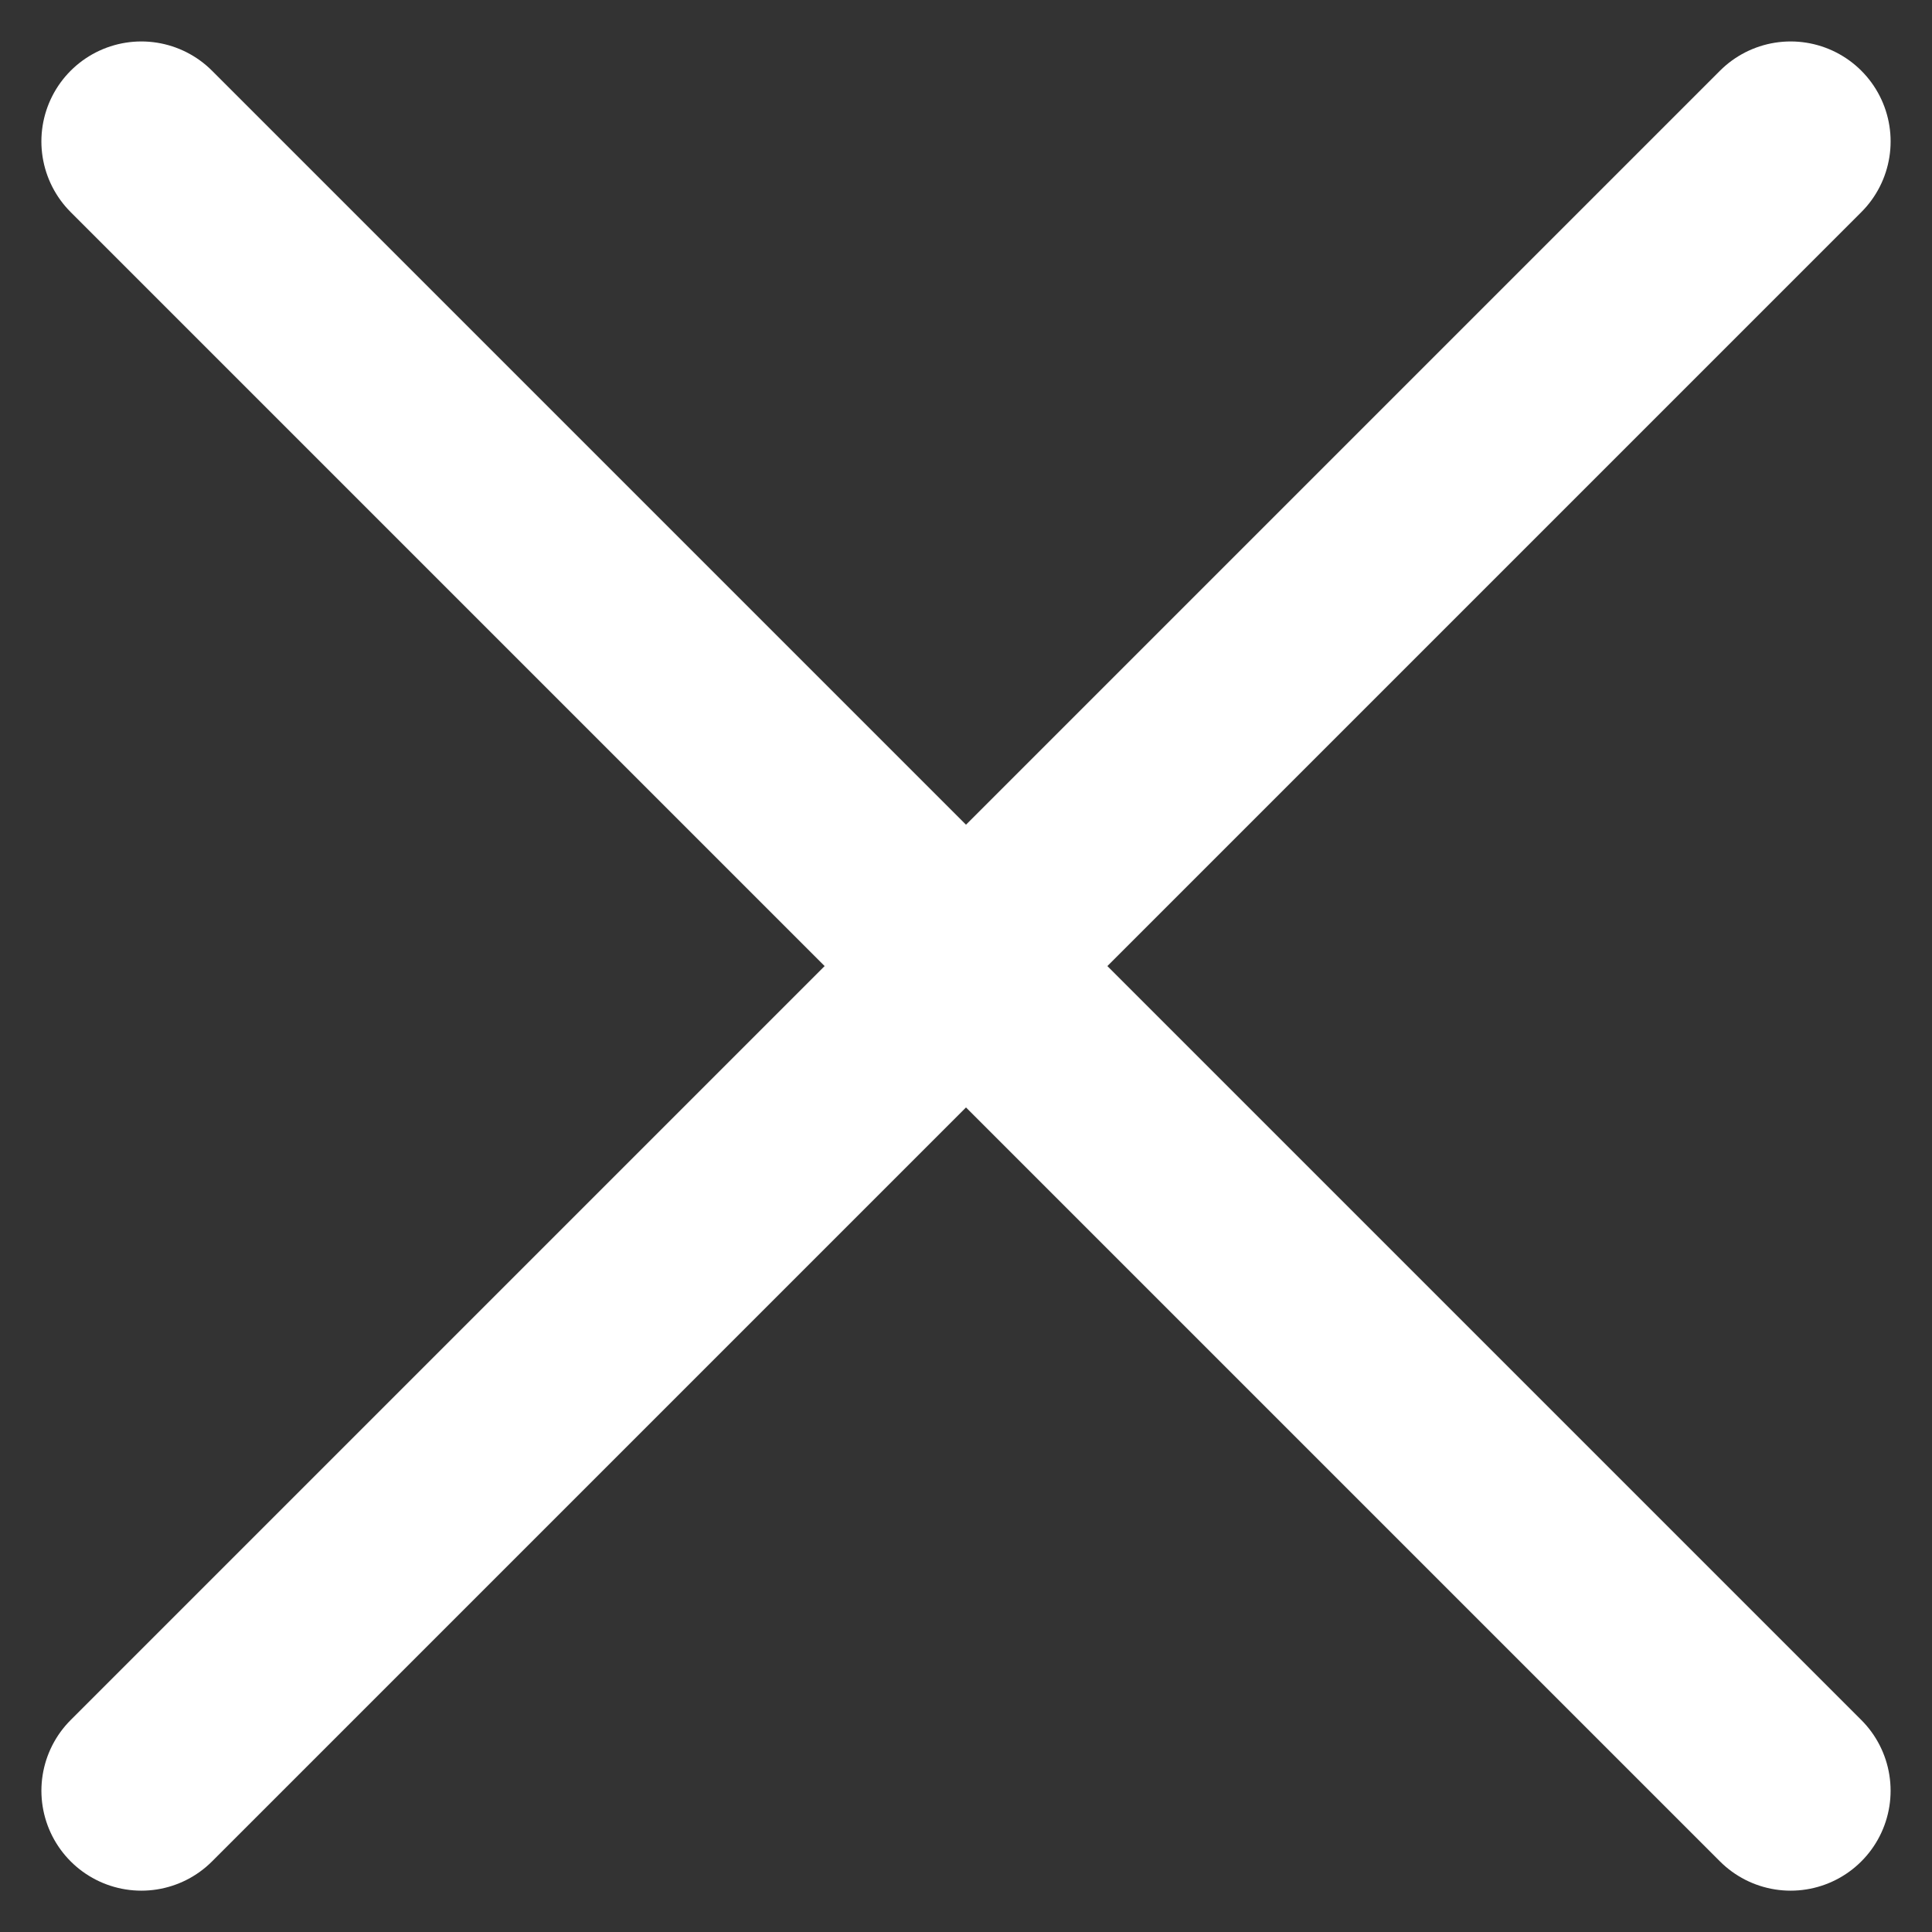
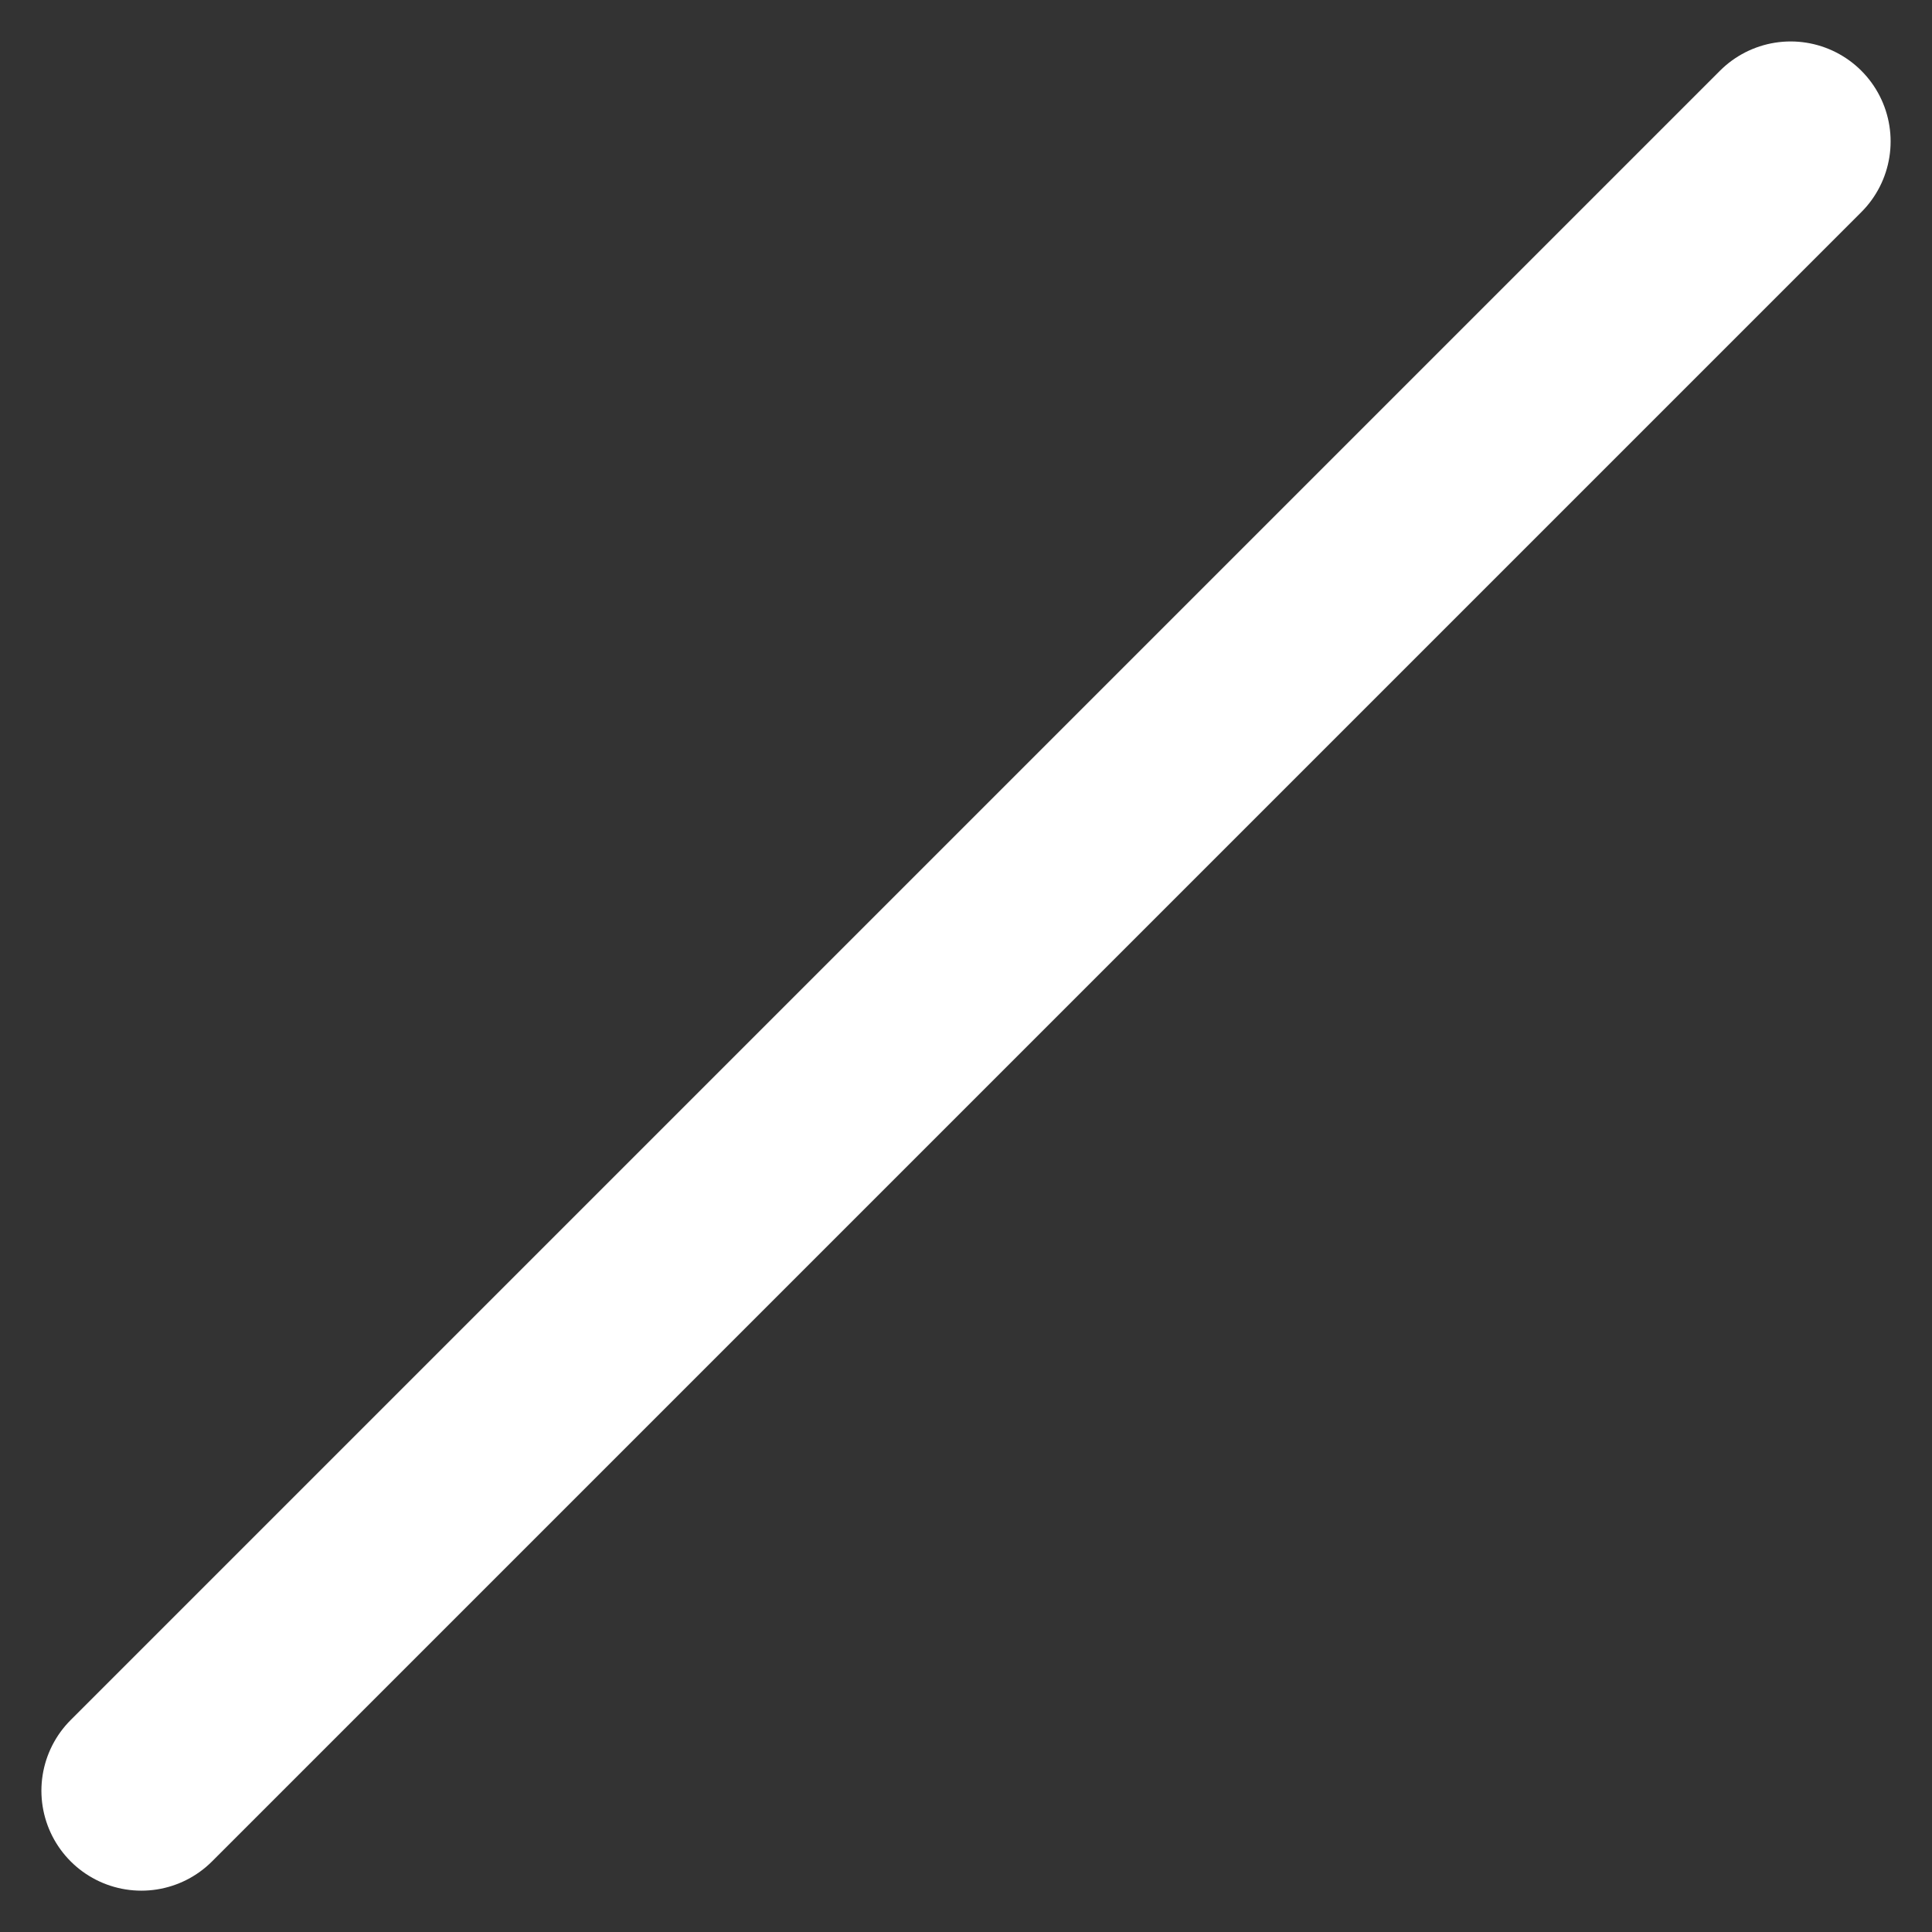
<svg xmlns="http://www.w3.org/2000/svg" width="28.991" height="28.992" viewBox="0 0 28.991 28.992">
  <rect x="0" y="0" width="28.991" height="28.992" fill="#333333" stroke="none" />
  <g id="Group_291" data-name="Group 291" transform="translate(-1758.841 -40.504)">
-     <line id="Line_3" data-name="Line 3" x2="35" transform="translate(1760.962 42.626) rotate(45)" fill="none" stroke="#fff" stroke-linecap="round" stroke-width="3" />
    <line id="Line_53" data-name="Line 53" x2="35" transform="translate(1785.711 42.626) rotate(135)" fill="none" stroke="#fff" stroke-linecap="round" stroke-width="3" />
  </g>
</svg>